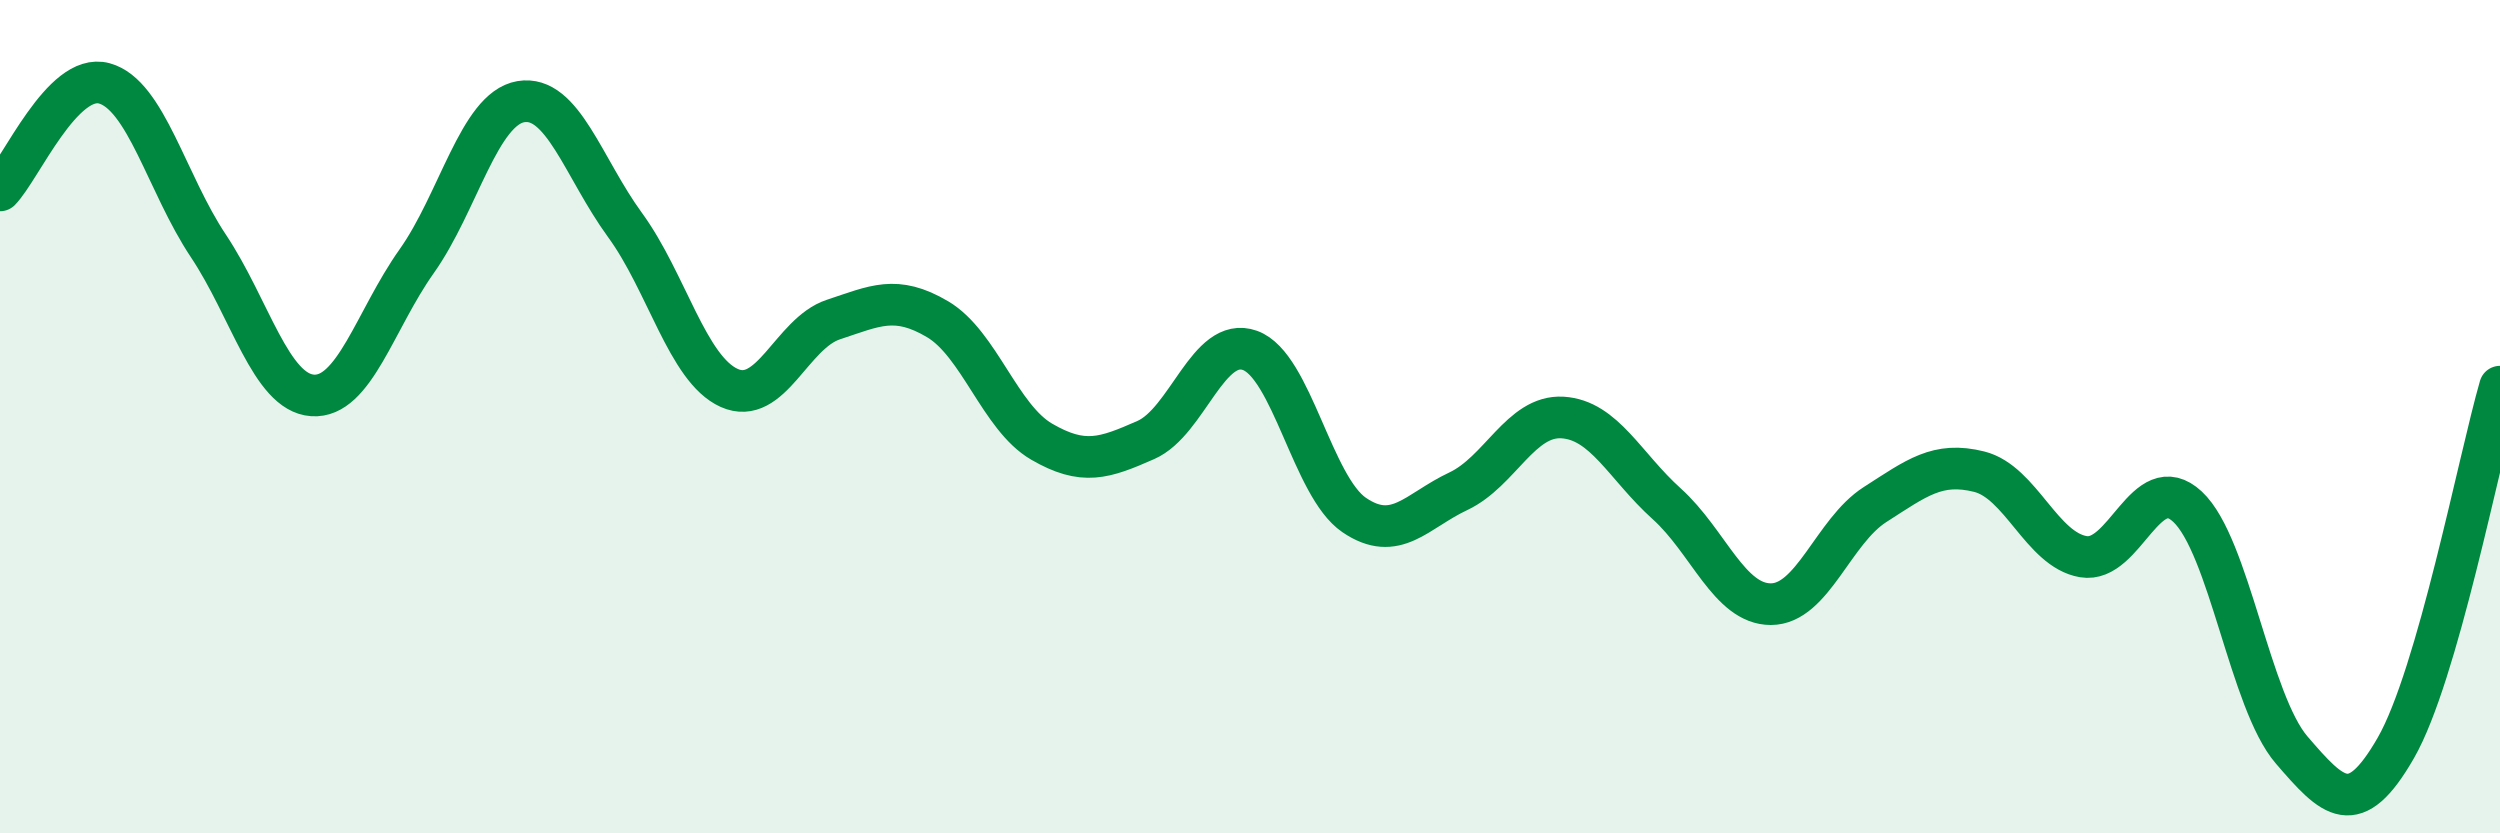
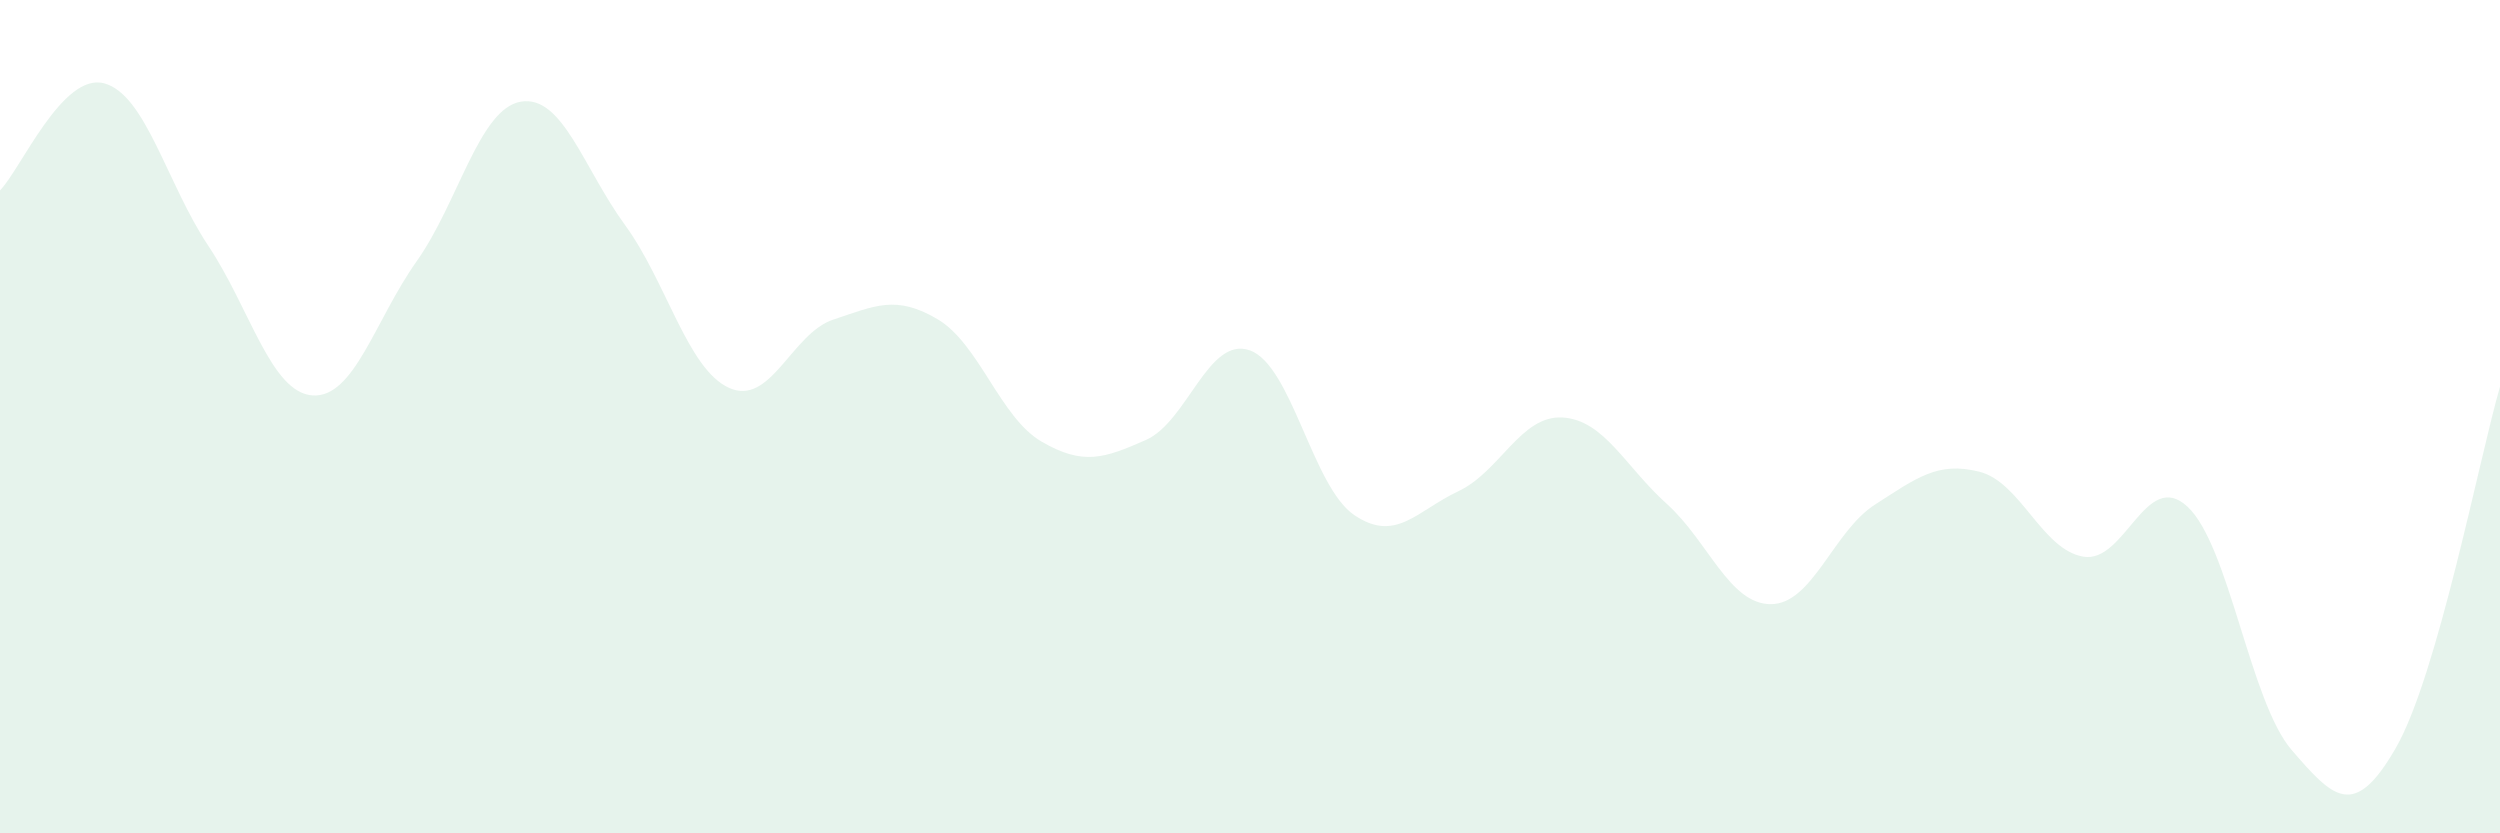
<svg xmlns="http://www.w3.org/2000/svg" width="60" height="20" viewBox="0 0 60 20">
  <path d="M 0,4.57 C 0.5,4.06 1.5,1.73 2.5,2 C 3.5,2.27 4,4.4 5,5.9 C 6,7.4 6.5,9.42 7.5,9.49 C 8.5,9.56 9,7.68 10,6.27 C 11,4.86 11.5,2.61 12.5,2.44 C 13.5,2.27 14,4.03 15,5.4 C 16,6.77 16.5,8.86 17.5,9.31 C 18.5,9.76 19,8 20,7.67 C 21,7.34 21.5,7.07 22.5,7.66 C 23.5,8.25 24,10.02 25,10.6 C 26,11.18 26.5,11 27.5,10.56 C 28.5,10.12 29,8.05 30,8.41 C 31,8.77 31.5,11.68 32.5,12.36 C 33.5,13.04 34,12.26 35,11.79 C 36,11.32 36.5,9.96 37.5,10.02 C 38.5,10.08 39,11.19 40,12.09 C 41,12.99 41.5,14.5 42.5,14.5 C 43.5,14.5 44,12.75 45,12.11 C 46,11.47 46.5,11.07 47.5,11.32 C 48.5,11.57 49,13.19 50,13.36 C 51,13.53 51.5,11.23 52.5,12.16 C 53.5,13.09 54,16.84 55,18 C 56,19.16 56.5,19.69 57.5,17.95 C 58.5,16.21 59.5,11.01 60,9.28L60 20L0 20Z" fill="#008740" opacity="0.1" stroke-linecap="round" stroke-linejoin="round" />
-   <path d="M 0,4.57 C 0.5,4.06 1.5,1.73 2.5,2 C 3.5,2.27 4,4.4 5,5.9 C 6,7.4 6.5,9.42 7.5,9.49 C 8.5,9.56 9,7.68 10,6.27 C 11,4.86 11.5,2.61 12.5,2.44 C 13.5,2.27 14,4.03 15,5.4 C 16,6.77 16.5,8.86 17.5,9.31 C 18.5,9.76 19,8 20,7.67 C 21,7.34 21.5,7.07 22.5,7.66 C 23.5,8.25 24,10.02 25,10.6 C 26,11.18 26.5,11 27.5,10.56 C 28.5,10.12 29,8.05 30,8.41 C 31,8.77 31.5,11.68 32.5,12.36 C 33.5,13.04 34,12.26 35,11.79 C 36,11.32 36.5,9.96 37.5,10.02 C 38.5,10.08 39,11.19 40,12.09 C 41,12.99 41.5,14.5 42.5,14.5 C 43.5,14.5 44,12.75 45,12.11 C 46,11.47 46.5,11.07 47.5,11.32 C 48.5,11.57 49,13.19 50,13.36 C 51,13.53 51.5,11.23 52.5,12.16 C 53.5,13.09 54,16.84 55,18 C 56,19.16 56.5,19.69 57.5,17.95 C 58.5,16.21 59.5,11.01 60,9.28" stroke="#008740" stroke-width="1" fill="none" stroke-linecap="round" stroke-linejoin="round" />
</svg>